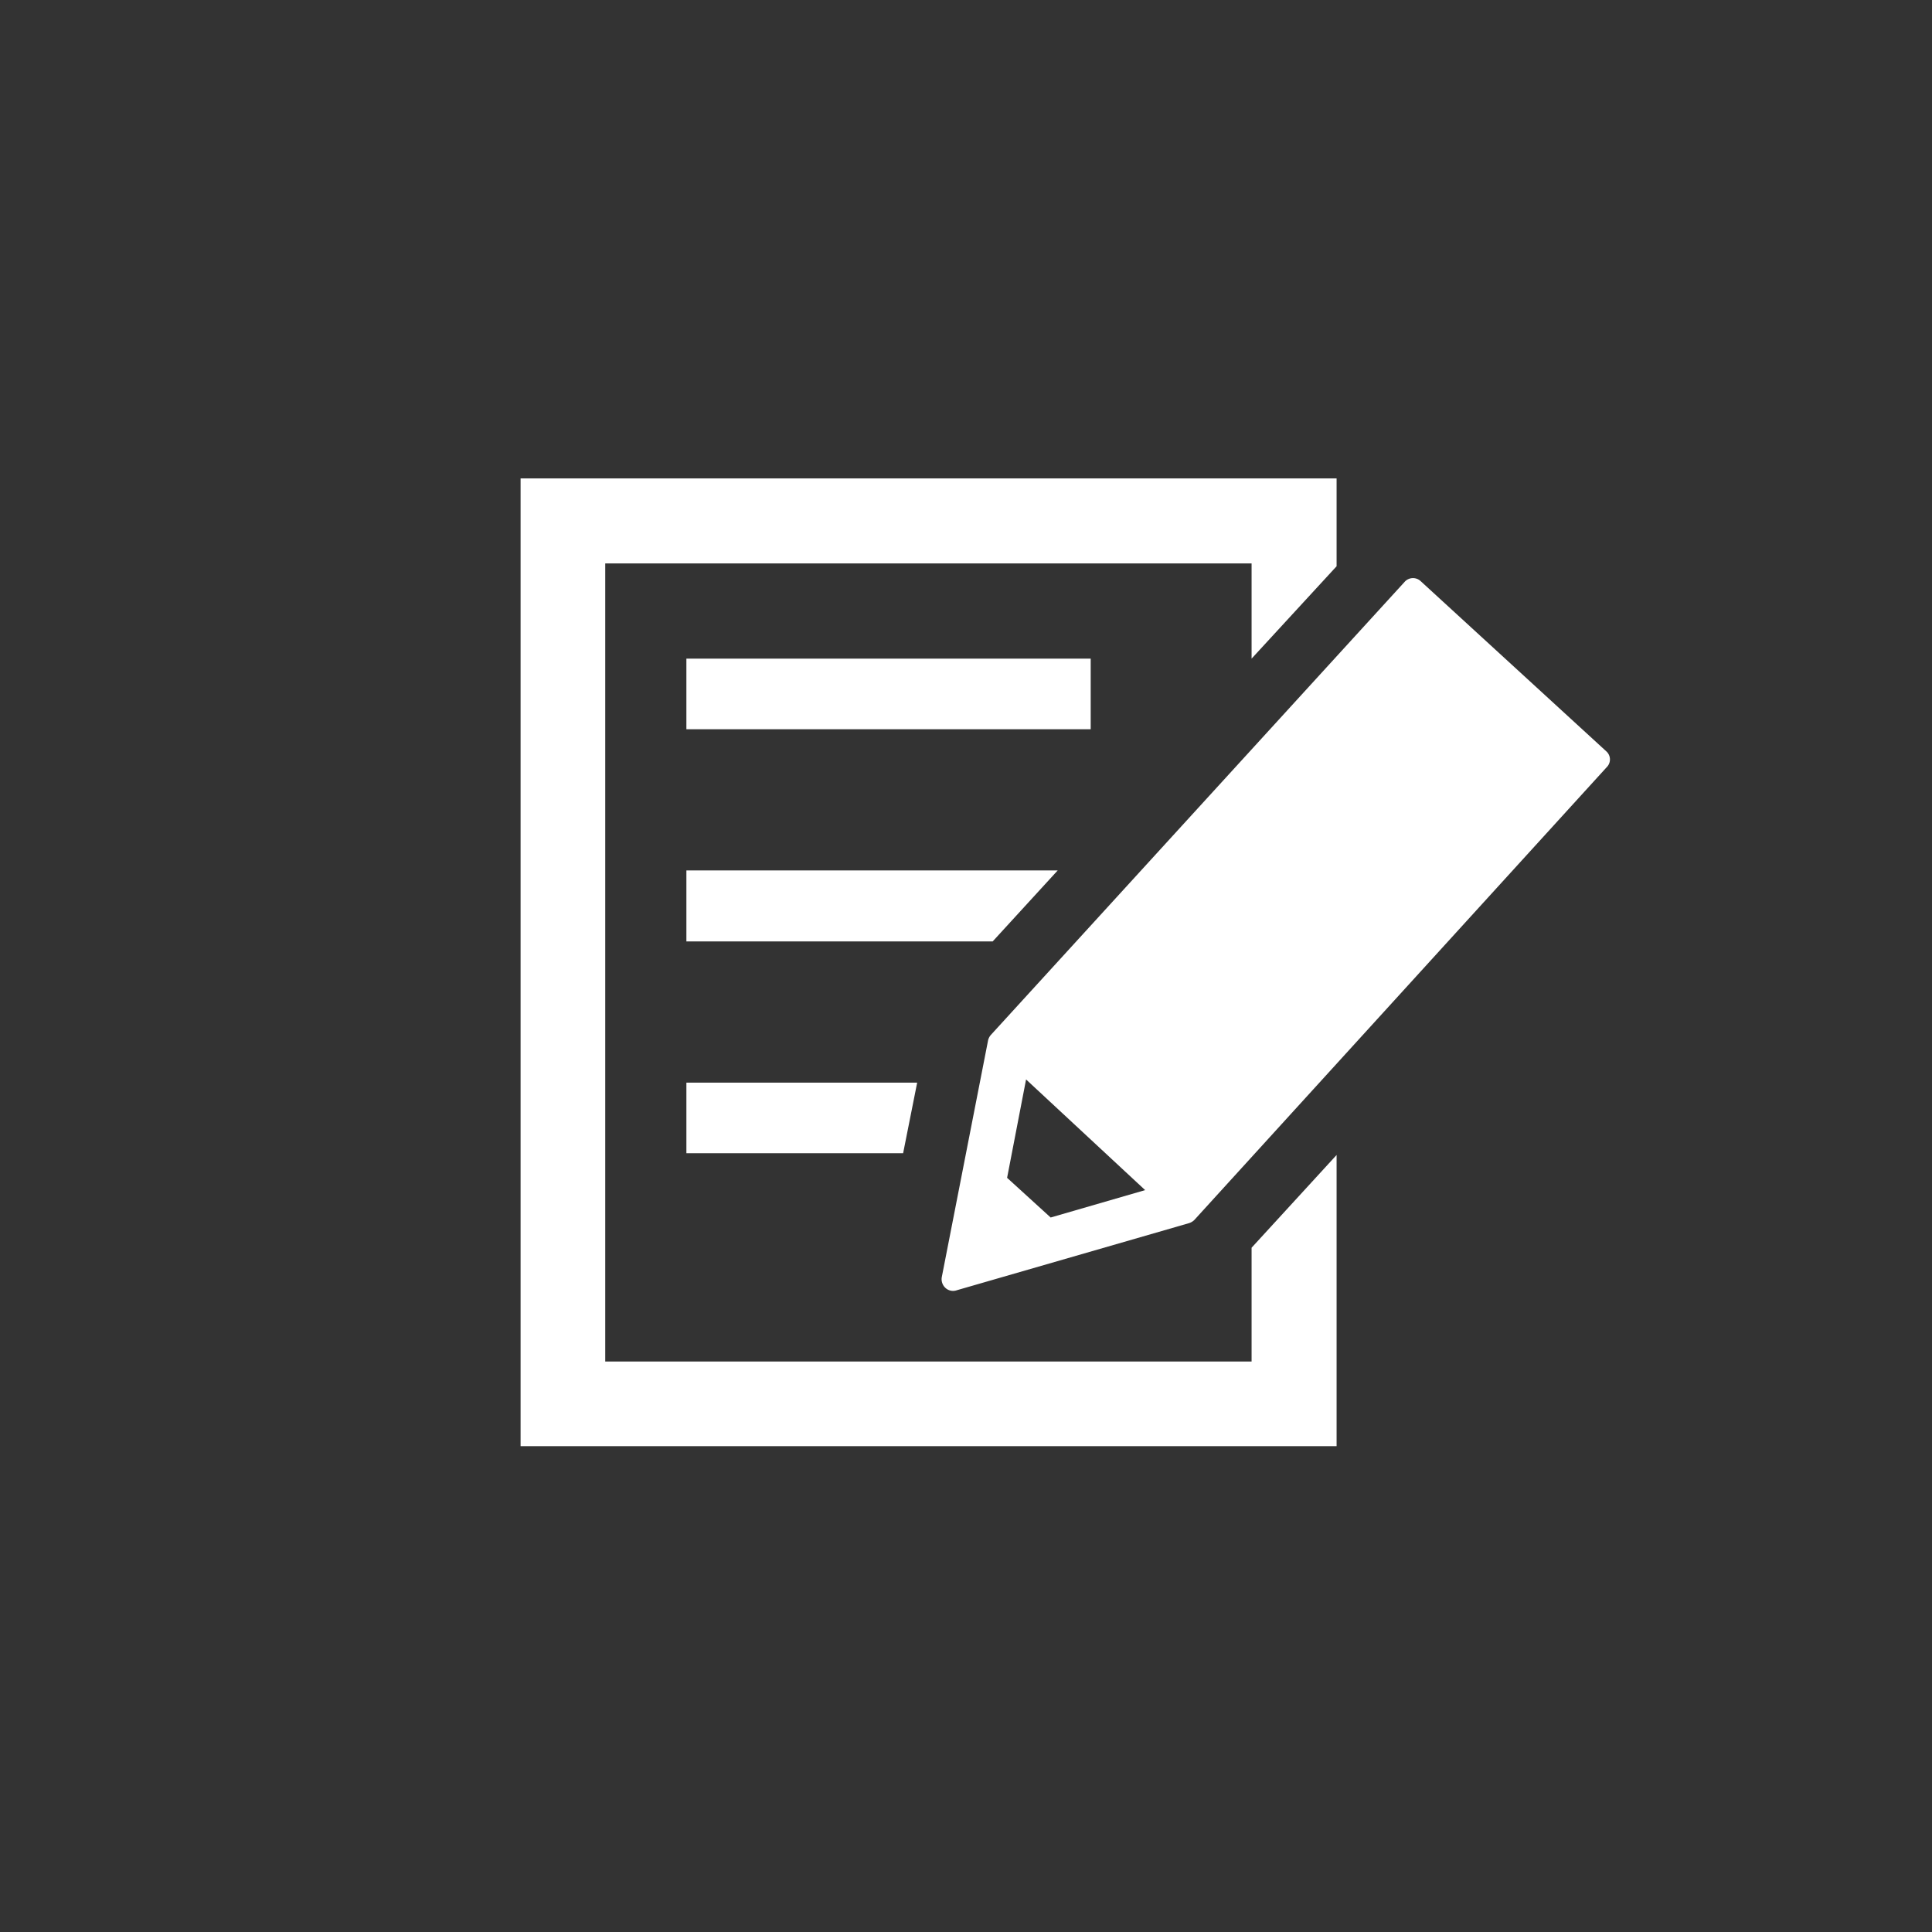
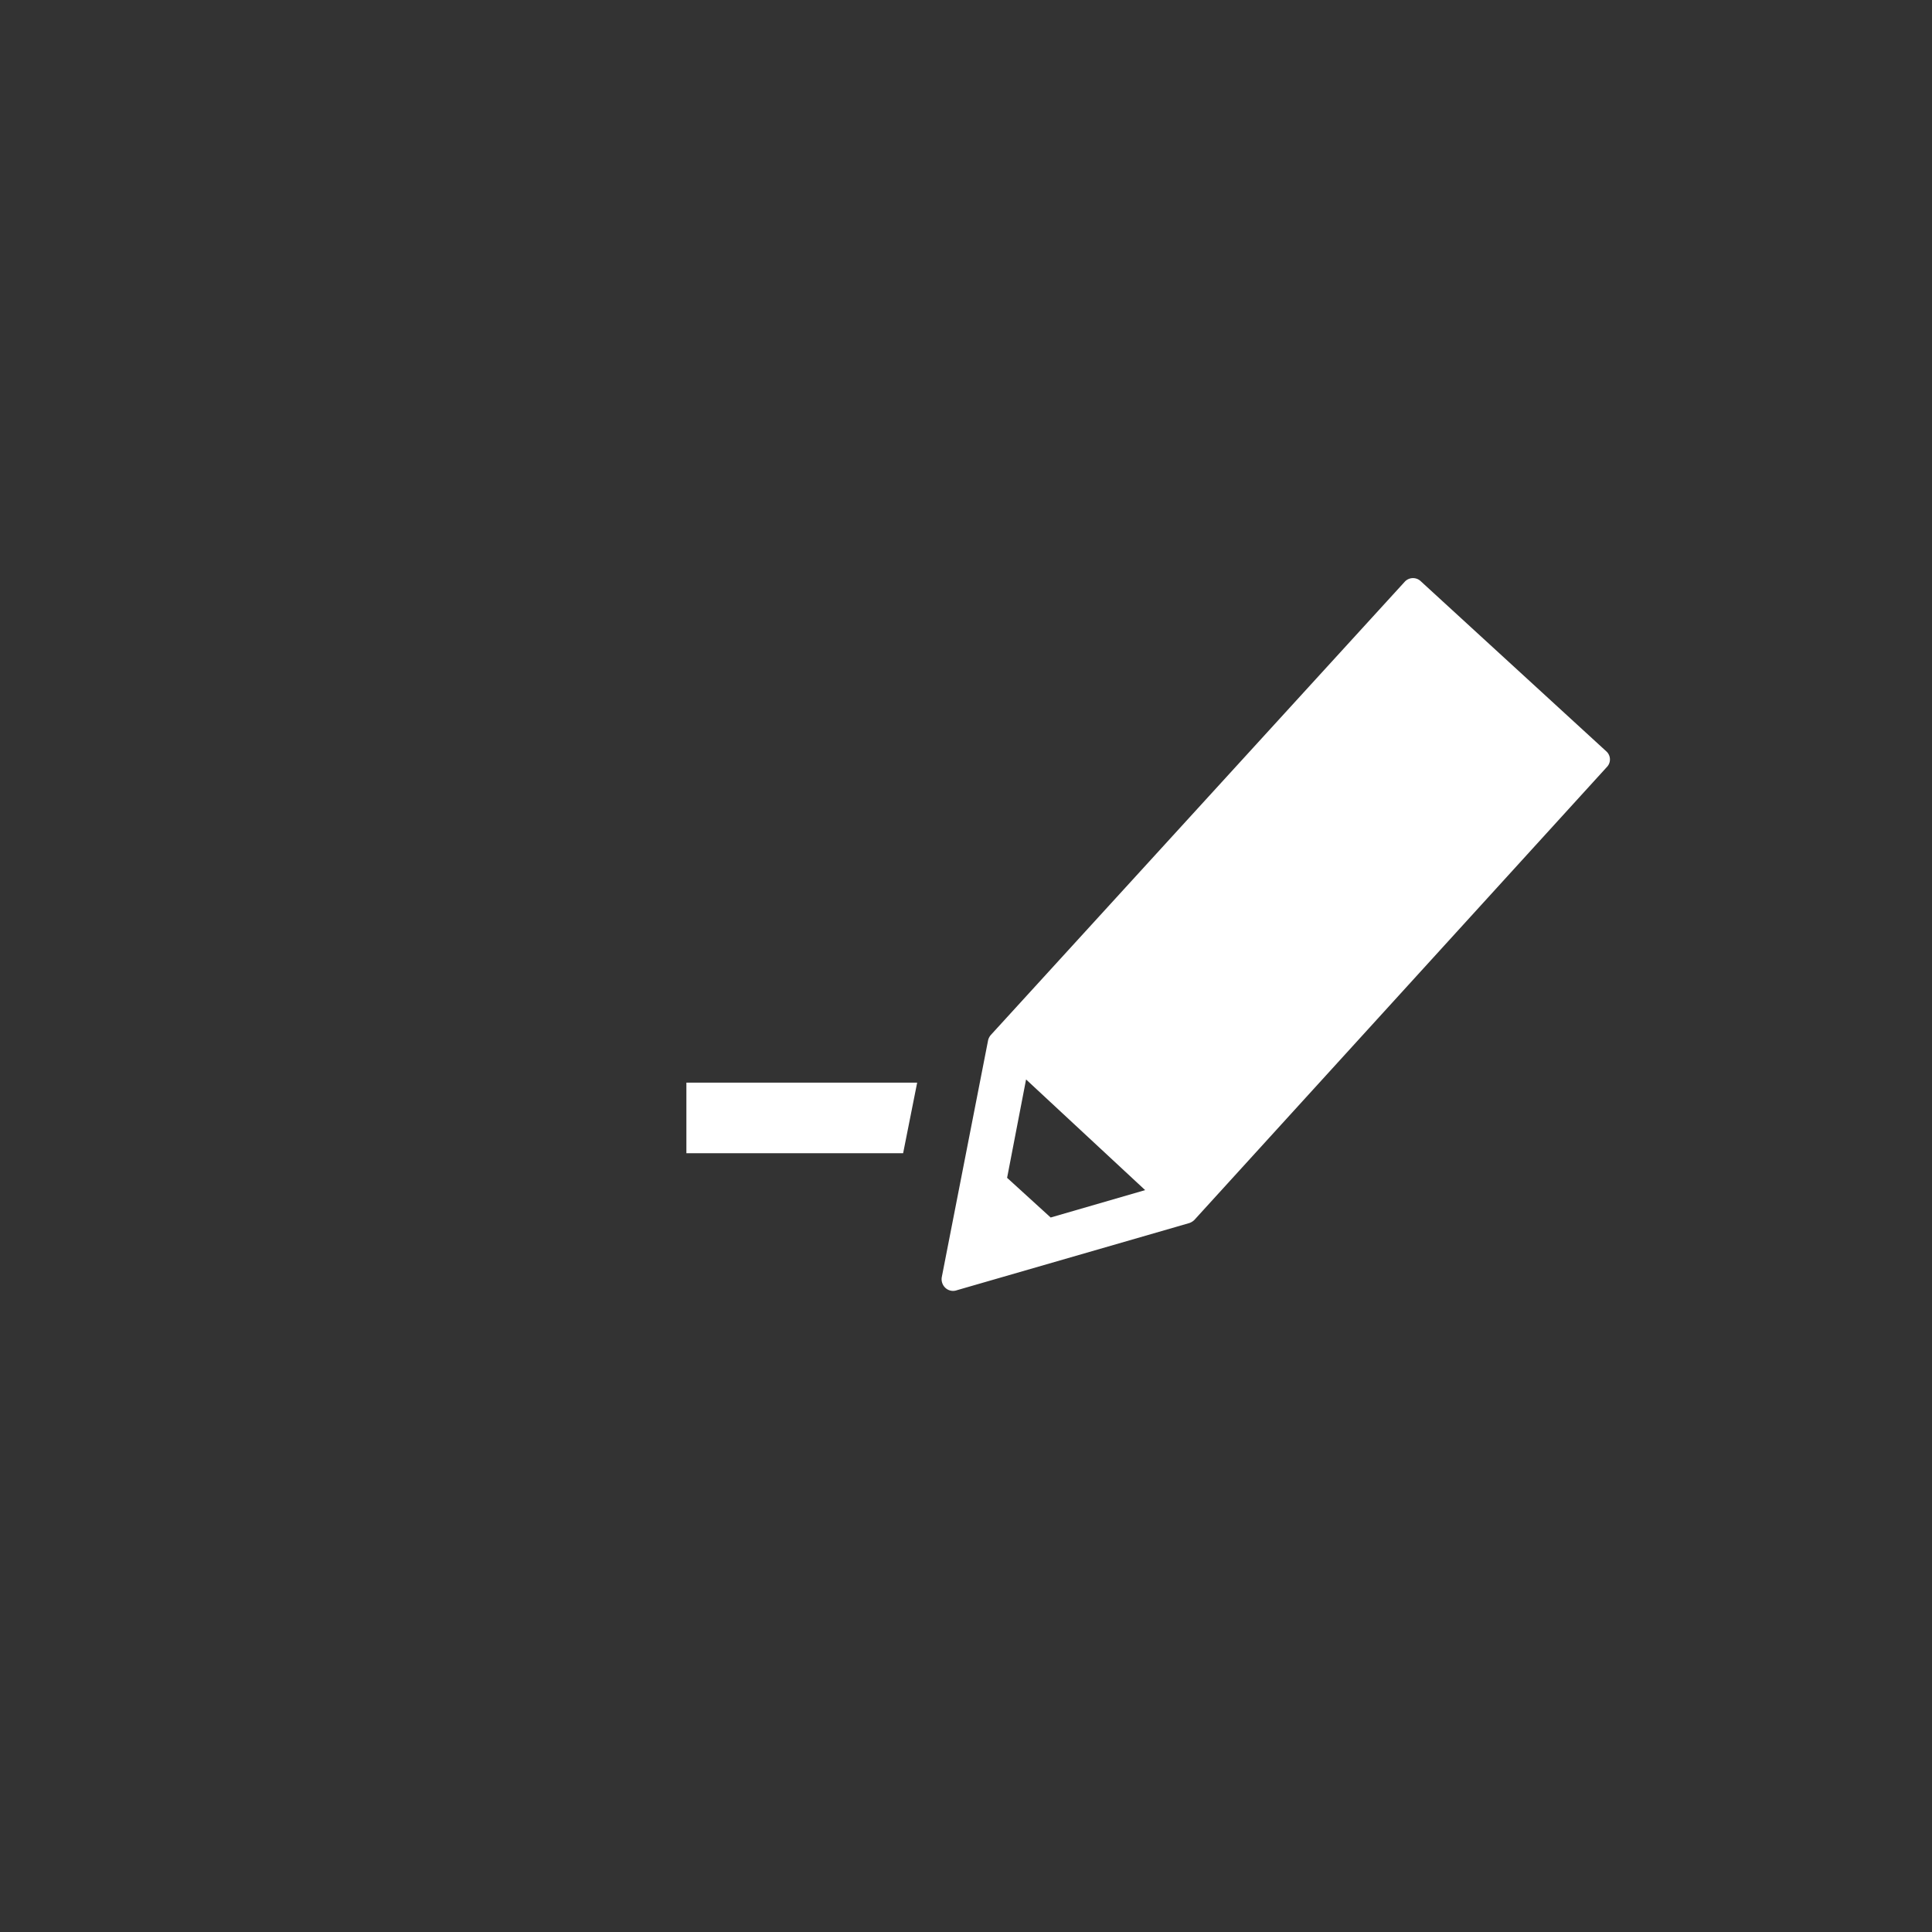
<svg xmlns="http://www.w3.org/2000/svg" width="55" height="55" viewBox="0 0 55 55">
  <rect x="0" y="0" width="55" height="55" fill="#333333" stroke="none" />
  <defs>
    <style>
      .a {
        fill: #fff;
      }

      .b {
        fill: none;
      }
    </style>
  </defs>
  <g>
    <g>
-       <rect class="a" x="19.54" y="18.75" width="11.51" height="2.01" />
-       <polygon class="a" points="35.63 35.52 35.63 38.76 17.23 38.76 17.23 16.04 35.63 16.04 35.63 18.75 38.05 16.12 38.05 13.62 14.82 13.62 14.82 41.17 38.05 41.17 38.05 32.88 35.63 35.52" />
      <polygon class="a" points="26.11 30.82 19.54 30.82 19.54 32.83 25.71 32.83 26.11 30.82" />
-       <polygon class="a" points="30.11 24.78 19.54 24.78 19.54 26.8 28.26 26.8 30.11 24.78" />
      <path class="a" d="M26.91,36.66a.34.34,0,0,1-.1-.3l1.32-6.75a.36.36,0,0,1,.08-.15L40,16.55a.32.32,0,0,1,.45,0l5.29,4.85a.31.31,0,0,1,0,.44L34,34.73a.38.38,0,0,1-.15.09l-6.61,1.91A.32.32,0,0,1,26.91,36.66Zm3-2,2.69-.78-3.39-3.15-.54,2.8Z" />
    </g>
-     <rect class="b" width="55" height="55" />
  </g>
</svg>